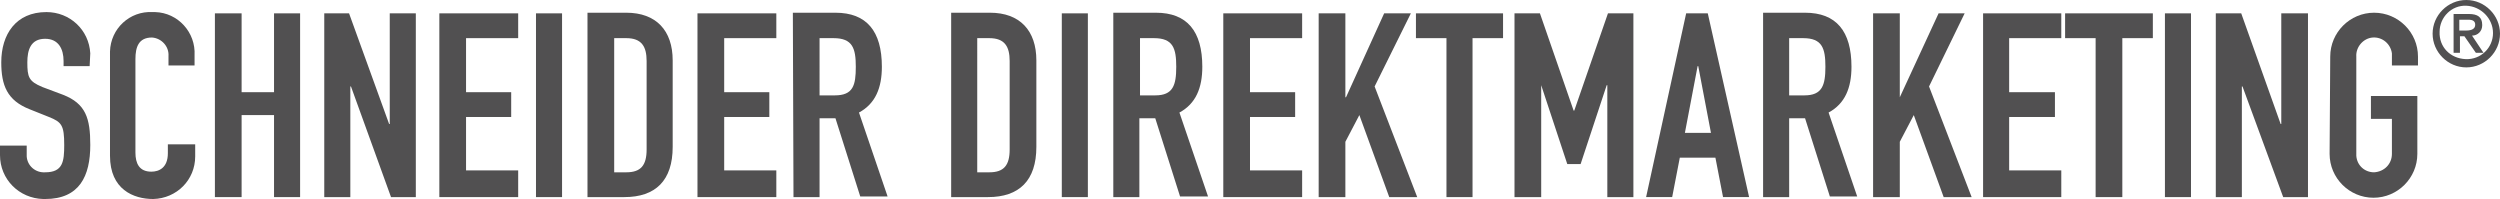
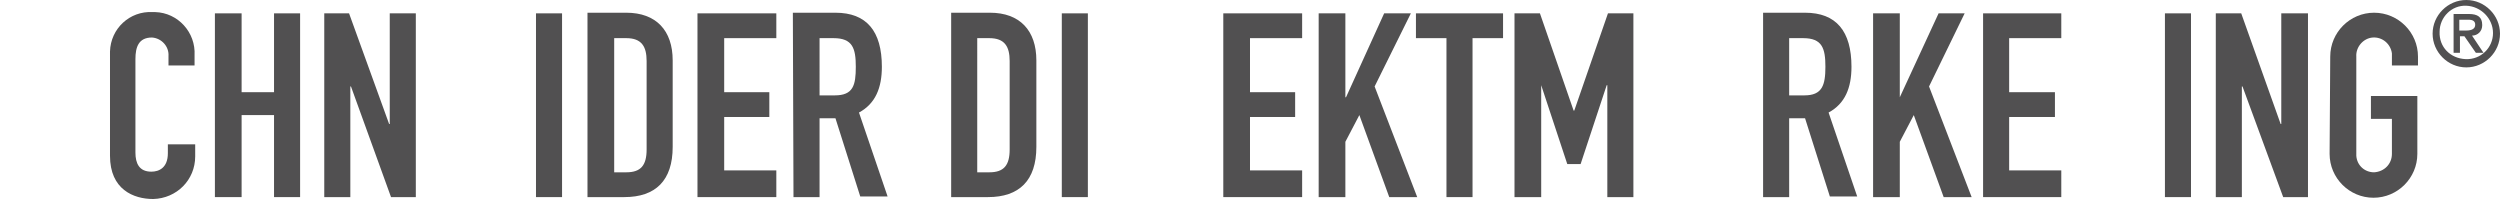
<svg xmlns="http://www.w3.org/2000/svg" id="Ebene_2" viewBox="0 0 393.2 31.3">
  <defs>
    <style>.cls-1{fill:#515051;}</style>
  </defs>
  <g id="Ebene_2-2">
    <g id="Ebene_2-2">
-       <path class="cls-1" d="m14.2,8.4c-.2-3.7-3.2-6.5-6.9-6.5-4.8,0-7.1,3.5-7.1,7.9,0,3.6.9,6,4.5,7.4l3,1.2c2,.8,2.4,1.3,2.4,4.4,0,2.6-.2,4.3-3,4.3-1.5.1-2.8-1-2.9-2.5h0v-1.7H0v1.5c0,3.8,3,6.8,6.8,6.9h.3c5.4,0,7.1-3.6,7.1-8.5,0-4.2-.7-6.5-4.3-7.9l-3.2-1.2c-2.2-.9-2.4-1.6-2.4-3.9,0-1.9.5-3.7,2.8-3.7,2.1,0,2.9,1.6,2.9,3.5v.8h4.1s.1-2,.1-2Z" />
      <path class="cls-1" d="m30.5,22.7h-4.1v1.4c0,2.3-1.4,2.9-2.6,2.9-1.9,0-2.5-1.3-2.5-3v-14.7c0-1.9.5-3.4,2.6-3.4,1.5.1,2.7,1.4,2.6,2.9v1.5h4.1v-1.6c.2-3.6-2.6-6.7-6.2-6.8h-.4c-3.6-.2-6.6,2.6-6.7,6.2h0v16.4c0,5.3,3.7,6.8,6.8,6.8,3.7-.1,6.6-3,6.6-6.7v-1.9s-.2,0-.2,0Z" />
      <polygon class="cls-1" points="33.8 31 38 31 38 18.1 43.1 18.1 43.1 31 47.2 31 47.2 2.1 43.1 2.1 43.1 14.5 38 14.5 38 2.1 33.8 2.1 33.8 31" />
      <polygon class="cls-1" points="51 31 55.1 31 55.1 13.6 55.2 13.6 61.5 31 65.4 31 65.4 2.1 61.3 2.1 61.3 19.5 61.2 19.5 54.9 2.1 51 2.1 51 31" />
-       <polygon class="cls-1" points="69.1 31 81.5 31 81.5 26.8 73.3 26.8 73.3 18.4 80.4 18.4 80.4 14.5 73.3 14.5 73.3 6 81.5 6 81.5 2.1 69.1 2.1 69.1 31" />
      <rect class="cls-1" x="84.3" y="2.1" width="4.1" height="28.9" />
      <path class="cls-1" d="m92.4,31h5.8c4.9,0,7.6-2.6,7.6-7.9v-13.6c0-4.7-2.6-7.5-7.3-7.5h-6.1v29Zm4.2-25h1.9c2.4,0,3.2,1.3,3.2,3.6v13.9c0,2.5-.9,3.6-3.2,3.6h-1.9V6Z" />
      <polygon class="cls-1" points="109.7 31 122.1 31 122.1 26.8 113.9 26.8 113.9 18.4 121 18.4 121 14.5 113.9 14.5 113.9 6 122.1 6 122.1 2.1 109.7 2.1 109.7 31" />
      <path class="cls-1" d="m128.9,6h2.2c3,0,3.5,1.6,3.5,4.5s-.4,4.5-3.3,4.5h-2.4V6Zm-4.1,25h4.1v-12.4h2.5l3.9,12.3h4.3l-4.5-13.2c2.6-1.4,3.6-3.9,3.6-7.2,0-5.6-2.4-8.5-7.3-8.5h-6.7l.1,29h0Z" />
      <path class="cls-1" d="m149.6,31h5.8c4.9,0,7.6-2.6,7.6-7.9v-13.6c0-4.7-2.6-7.5-7.3-7.5h-6.1v29Zm4.1-25h1.9c2.4,0,3.2,1.3,3.2,3.6v13.9c0,2.5-.9,3.6-3.2,3.6h-1.9V6Z" />
      <rect class="cls-1" x="167" y="2.1" width="4.1" height="28.9" />
-       <path class="cls-1" d="m179.3,6h2.2c3,0,3.5,1.6,3.5,4.5s-.5,4.5-3.3,4.5h-2.4V6Zm-4.2,25h4.1v-12.4h2.5l3.9,12.3h4.4l-4.5-13.2c2.6-1.4,3.6-3.9,3.6-7.2,0-5.6-2.4-8.5-7.3-8.5h-6.7v29h0Z" />
      <polygon class="cls-1" points="192.4 31 204.8 31 204.8 26.8 196.6 26.8 196.6 18.4 203.7 18.4 203.7 14.5 196.6 14.5 196.6 6 204.8 6 204.8 2.1 192.4 2.1 192.4 31" />
      <polygon class="cls-1" points="207.4 31 211.6 31 211.6 22.3 213.8 18.1 218.5 31 222.9 31 216.2 13.6 221.9 2.1 217.7 2.1 211.7 15.3 211.6 15.3 211.6 2.1 207.4 2.1 207.4 31" />
      <polygon class="cls-1" points="227.5 31 231.6 31 231.6 6 236.4 6 236.4 2.1 222.7 2.1 222.7 6 227.5 6 227.5 31" />
      <polygon class="cls-1" points="238.2 31 242.4 31 242.4 13.4 242.4 13.4 246.5 25.8 248.6 25.8 252.7 13.4 252.8 13.4 252.8 31 256.9 31 256.9 2.1 252.9 2.1 247.6 17.4 247.5 17.4 242.2 2.1 238.2 2.1 238.2 31" />
-       <path class="cls-1" d="m269.1,20.9h-4.1l2-10.5h.1l2,10.5Zm-10.2,10.1h4.1l1.2-6.2h5.6l1.2,6.2h4.1l-6.5-28.9h-3.4l-6.3,28.9h0Z" />
      <path class="cls-1" d="m281.4,6h2.2c3,0,3.5,1.6,3.5,4.5s-.5,4.5-3.3,4.5h-2.4V6h0Zm-4.1,25h4.1v-12.4h2.5l3.9,12.3h4.3l-4.5-13.2c2.6-1.4,3.6-3.9,3.6-7.2,0-5.6-2.4-8.5-7.3-8.5h-6.6v29h0Z" />
      <polygon class="cls-1" points="294.6 31 298.8 31 298.8 22.3 301 18.1 305.7 31 310.1 31 303.4 13.6 309 2.1 304.9 2.1 298.8 15.3 298.8 15.3 298.8 2.1 294.6 2.1 294.6 31" />
      <polygon class="cls-1" points="311.9 31 324.2 31 324.2 26.8 316 26.8 316 18.4 323.2 18.4 323.2 14.5 316 14.5 316 6 324.2 6 324.2 2.1 311.9 2.1 311.9 31" />
-       <polygon class="cls-1" points="329.6 31 333.8 31 333.8 6 338.6 6 338.6 2.1 324.8 2.1 324.8 6 329.6 6 329.6 31" />
      <rect class="cls-1" x="340.5" y="2.1" width="4.1" height="28.9" />
      <polygon class="cls-1" points="348.5 31 352.6 31 352.6 13.6 352.7 13.6 359.1 31 363 31 363 2.1 358.8 2.1 358.8 19.5 358.7 19.5 352.5 2.1 348.5 2.1 348.5 31" />
      <path class="cls-1" d="m366.4,24.2c0,3.8,3.1,6.9,6.9,6.9s6.9-3.1,6.9-6.9v-9.1h-7.3v3.6h3.3v5.5c0,1.6-1.2,2.8-2.8,2.9-1.5,0-2.7-1.1-2.8-2.6v-15.6c-.1-1.5,1.1-2.9,2.6-3s2.8,1,3,2.5v1.9h4.1v-1.4c0-3.8-3.1-6.9-6.9-6.9s-6.9,3.1-6.9,6.9h0l-.1,15.3h0Z" />
      <path class="cls-1" d="m386.8,3.1h1.4c.7,0,1.1.2,1.1.8s-.5.9-1.4.9h-1.1s0-1.7,0-1.7Zm-.9,5.2h1v-2.6h.7l1.8,2.6h1.2l-1.8-2.7c.9,0,1.6-.7,1.6-1.6h0v-.1c0-1.2-.7-1.7-2.1-1.7h-2.4v6.1h0Zm6.2-3.1c0,2.3-1.9,4.2-4.3,4.1s-4.2-1.9-4.1-4.3c0-2.3,1.9-4.2,4.2-4.1,2.3.1,4.2,2,4.2,4.3m-9.5.1c0,2.9,2.4,5.3,5.3,5.3s5.3-2.4,5.3-5.3-2.4-5.3-5.3-5.3h0c-2.9,0-5.3,2.4-5.3,5.3h0" />
    </g>
  </g>
</svg>